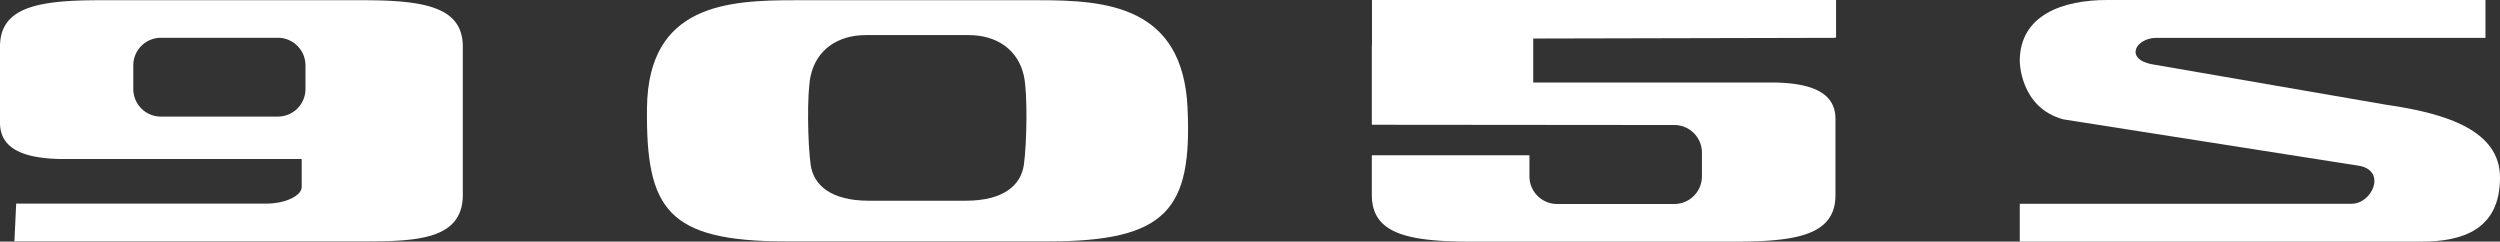
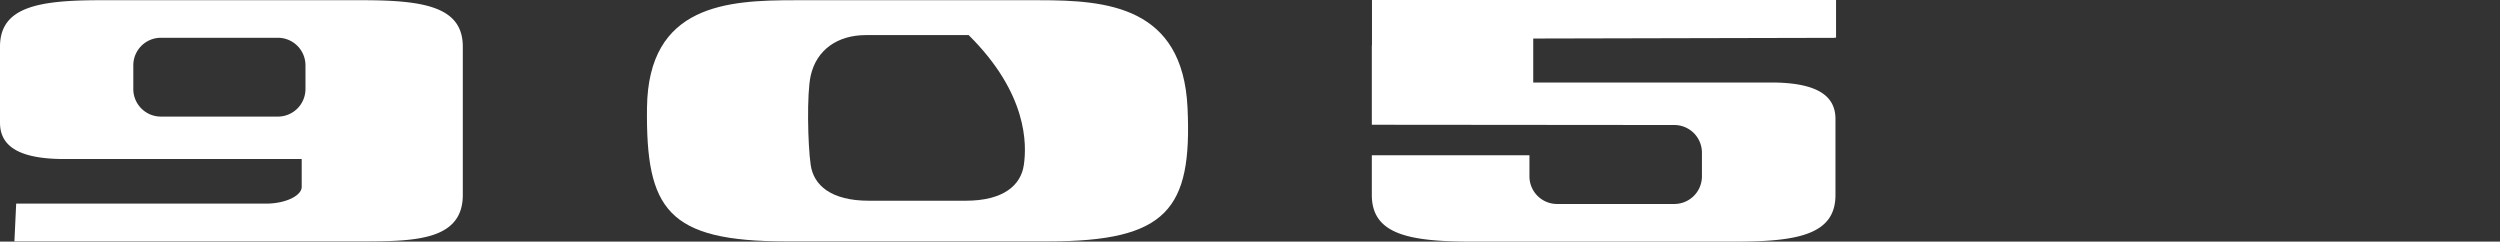
<svg xmlns="http://www.w3.org/2000/svg" viewBox="0 0 310.428 30">
  <rect x="0" y="0" width="310.428" height="30" fill="#333333" stroke="none" />
-   <path d="M129.074.028H98.722c-8.297,0-18.234.481-18.384,13.35-.148,12.626,2.525,16.595,17.317,16.595h32.486c14.792,0,17.903-3.98,17.317-16.595C146.871.75,137.372.028,129.074.028ZM127.134,20.473c-.361,2.524-2.527,4.451-7.216,4.451H107.878c-4.69,0-6.855-1.927-7.216-4.451-.361-2.526-.494-8.837,0-11.065.721-3.246,3.367-5.051,6.855-5.051h12.763c3.487,0,6.133,1.804,6.855,5.051C127.628,11.636,127.494,17.947,127.134,20.473Z" style="fill:#fff" />
+   <path d="M129.074.028H98.722c-8.297,0-18.234.481-18.384,13.35-.148,12.626,2.525,16.595,17.317,16.595h32.486c14.792,0,17.903-3.98,17.317-16.595C146.871.75,137.372.028,129.074.028ZM127.134,20.473c-.361,2.524-2.527,4.451-7.216,4.451H107.878c-4.69,0-6.855-1.927-7.216-4.451-.361-2.526-.494-8.837,0-11.065.721-3.246,3.367-5.051,6.855-5.051h12.763C127.628,11.636,127.494,17.947,127.134,20.473Z" style="fill:#fff" />
  <path d="M45.063.027H12.404C4.601.027,0,.929,0,5.8V15.23c0,2.71,2,4.517,8.003,4.517h29.459v3.463c0,1.082-2.002,2.072-4.401,2.072H2.009l-.219,4.691H45.063c6.603,0,12.404-.181,12.404-5.773V5.8C57.467.929,52.866.027,45.063.027Zm-7.132,11.036a3.424,3.424,0,0,1-3.416,3.414H19.965a3.424,3.424,0,0,1-3.413-3.414V8.105a3.424,3.424,0,0,1,3.413-3.414H34.515a3.424,3.424,0,0,1,3.416,3.414Z" style="fill:#fff" />
  <path d="M227.765,4.698l.001-.022h.219V0H170.36V5.503c-.004.095-.019.18-.019.279v9.708l37.569.033a3.43,3.43,0,0,1,3.421,3.42v2.965a3.43,3.43,0,0,1-3.421,3.42H193.334a3.43,3.43,0,0,1-3.421-3.42v-2.632H170.341v4.942c0,4.878,4.61,5.783,12.426,5.783h32.719c7.816,0,12.426-.905,12.426-5.783V14.769c0-2.715-2.003-4.525-8.016-4.525H190.383V4.784Z" style="fill:#fff" />
-   <path d="M308.623 0H261.635c-5.422,0-10.839,1.81-10.839,7.59,0,0,0,5.78,5.417,7.232L293.072,20.608c3.26.715,1.455,4.695-1.079,4.695H250.796V30h49.874c5.06,0,9.757-1.448,9.757-7.955,0-5.779-6.507-7.949-14.096-9.032L267.057,7.952c-3.251-.724-1.809-3.251.72-3.251h40.846Z" style="fill:#fff" />
</svg>